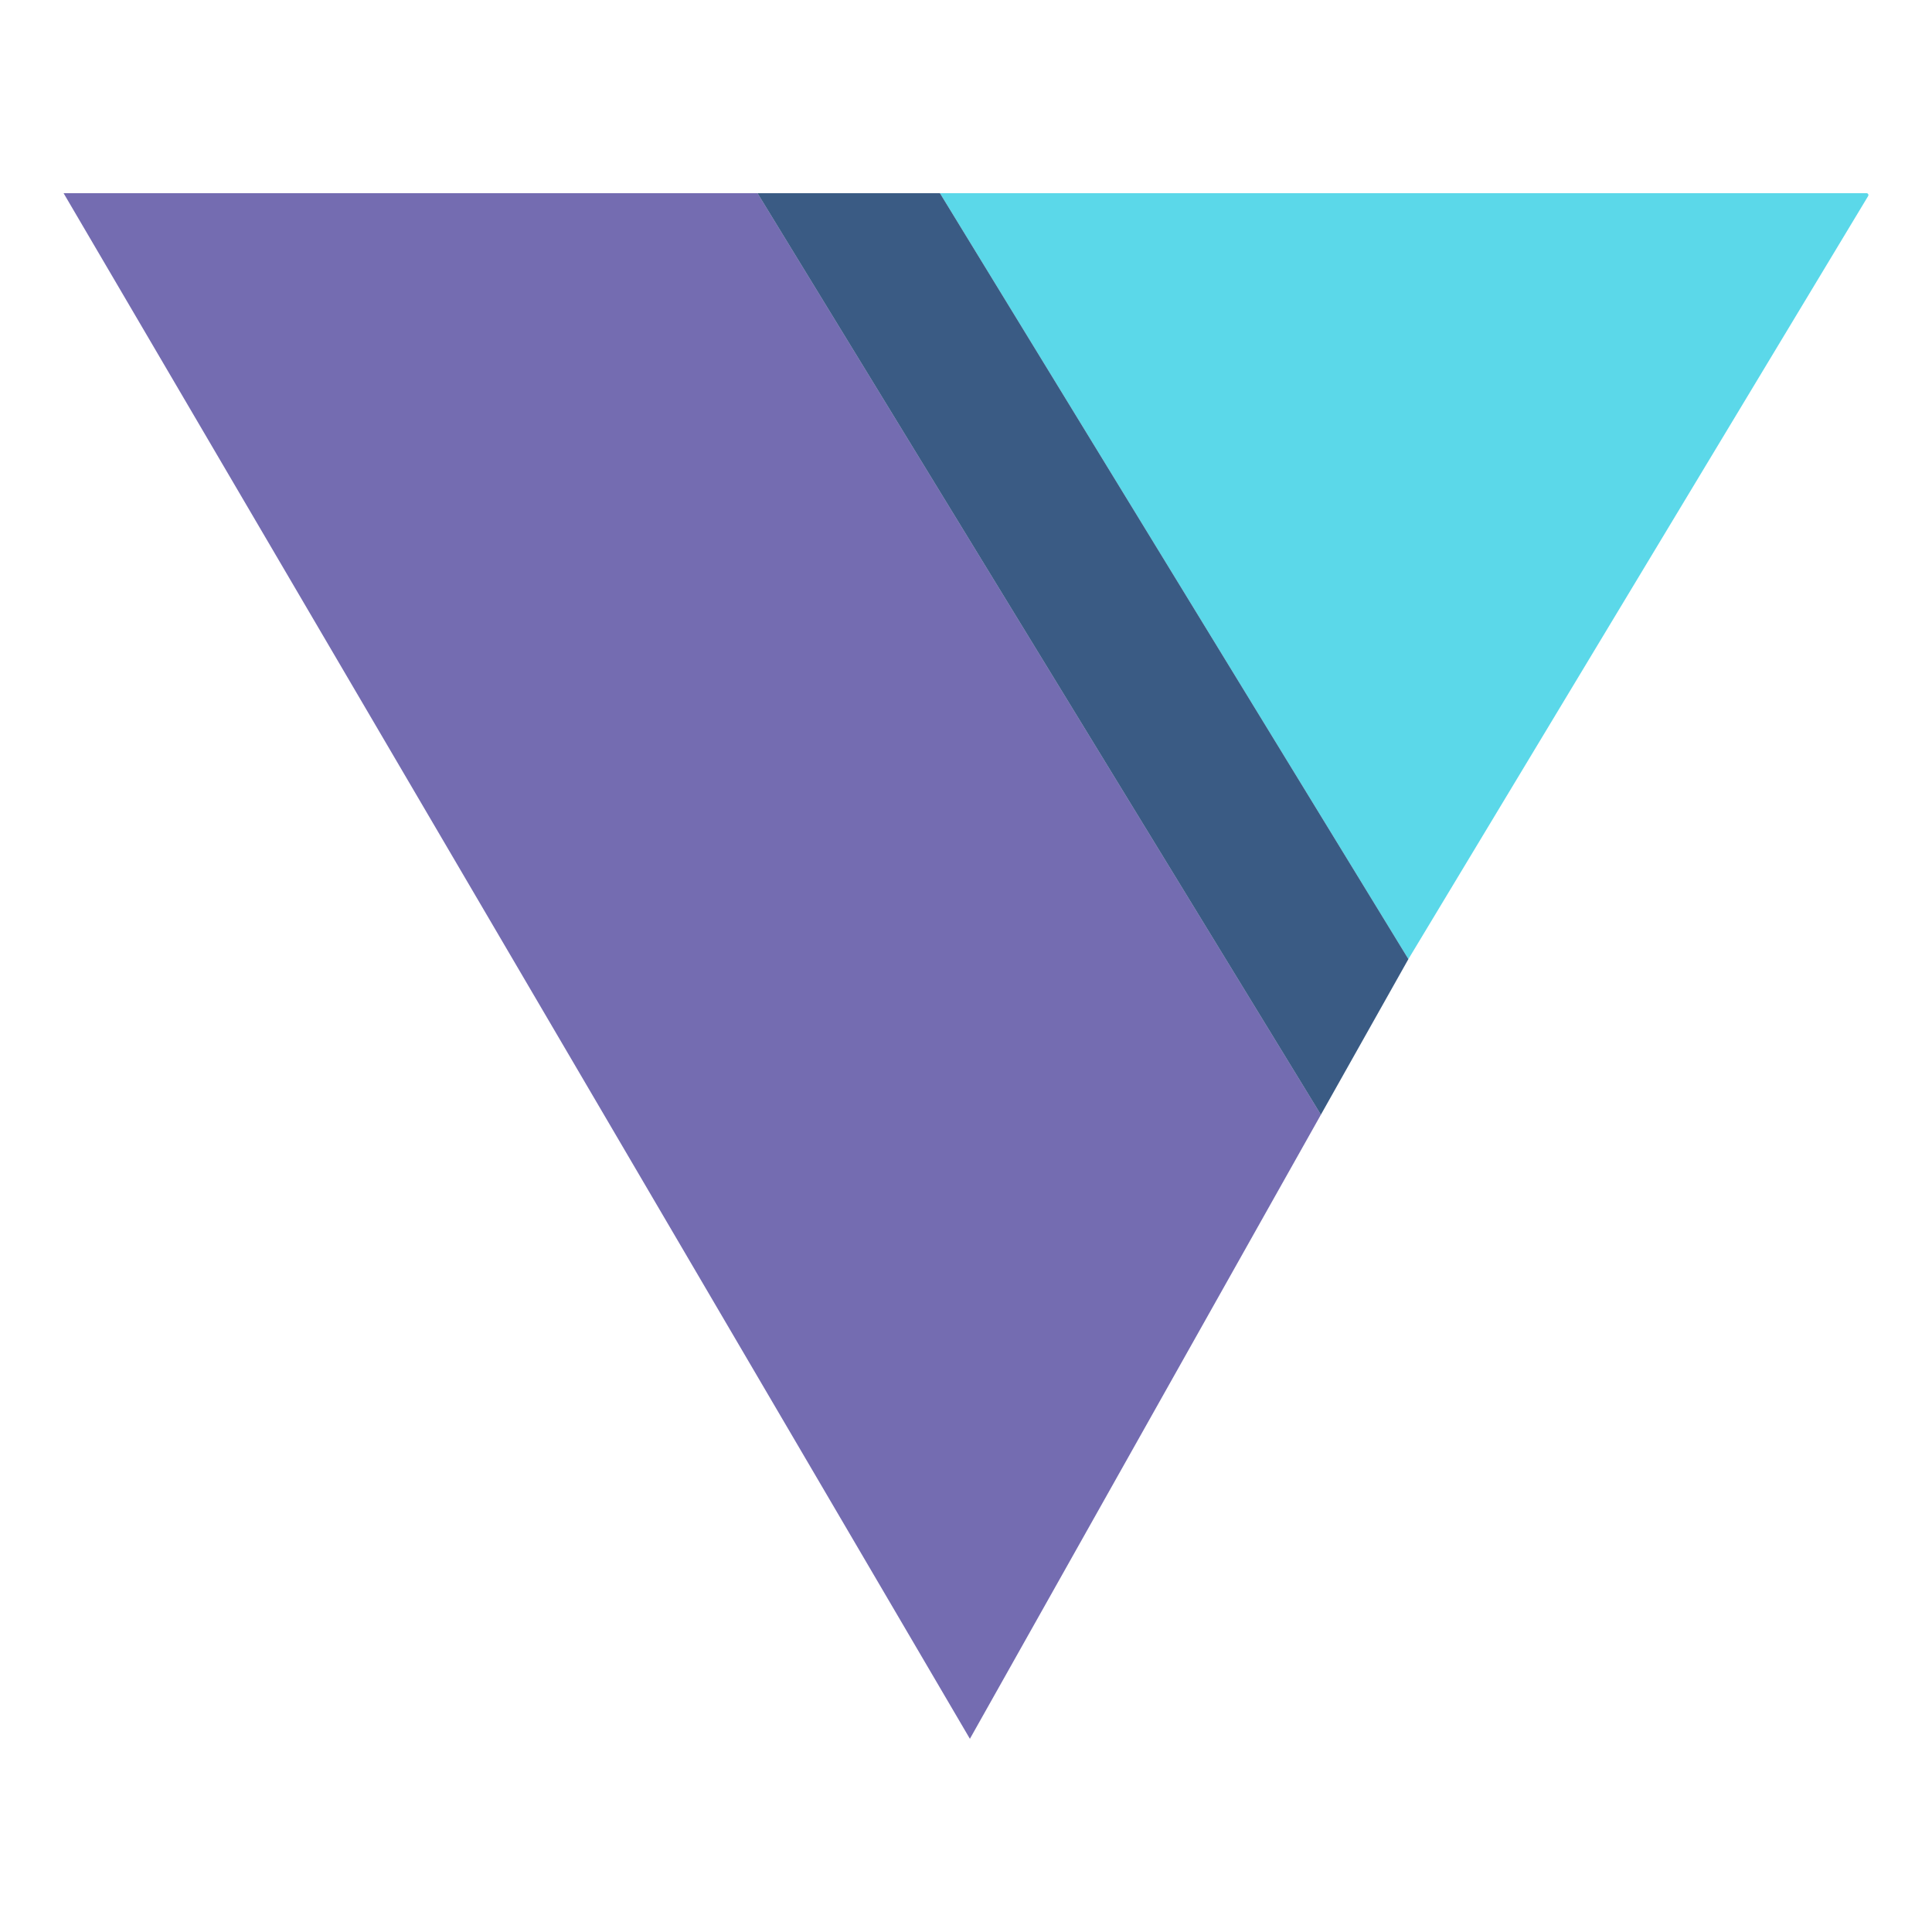
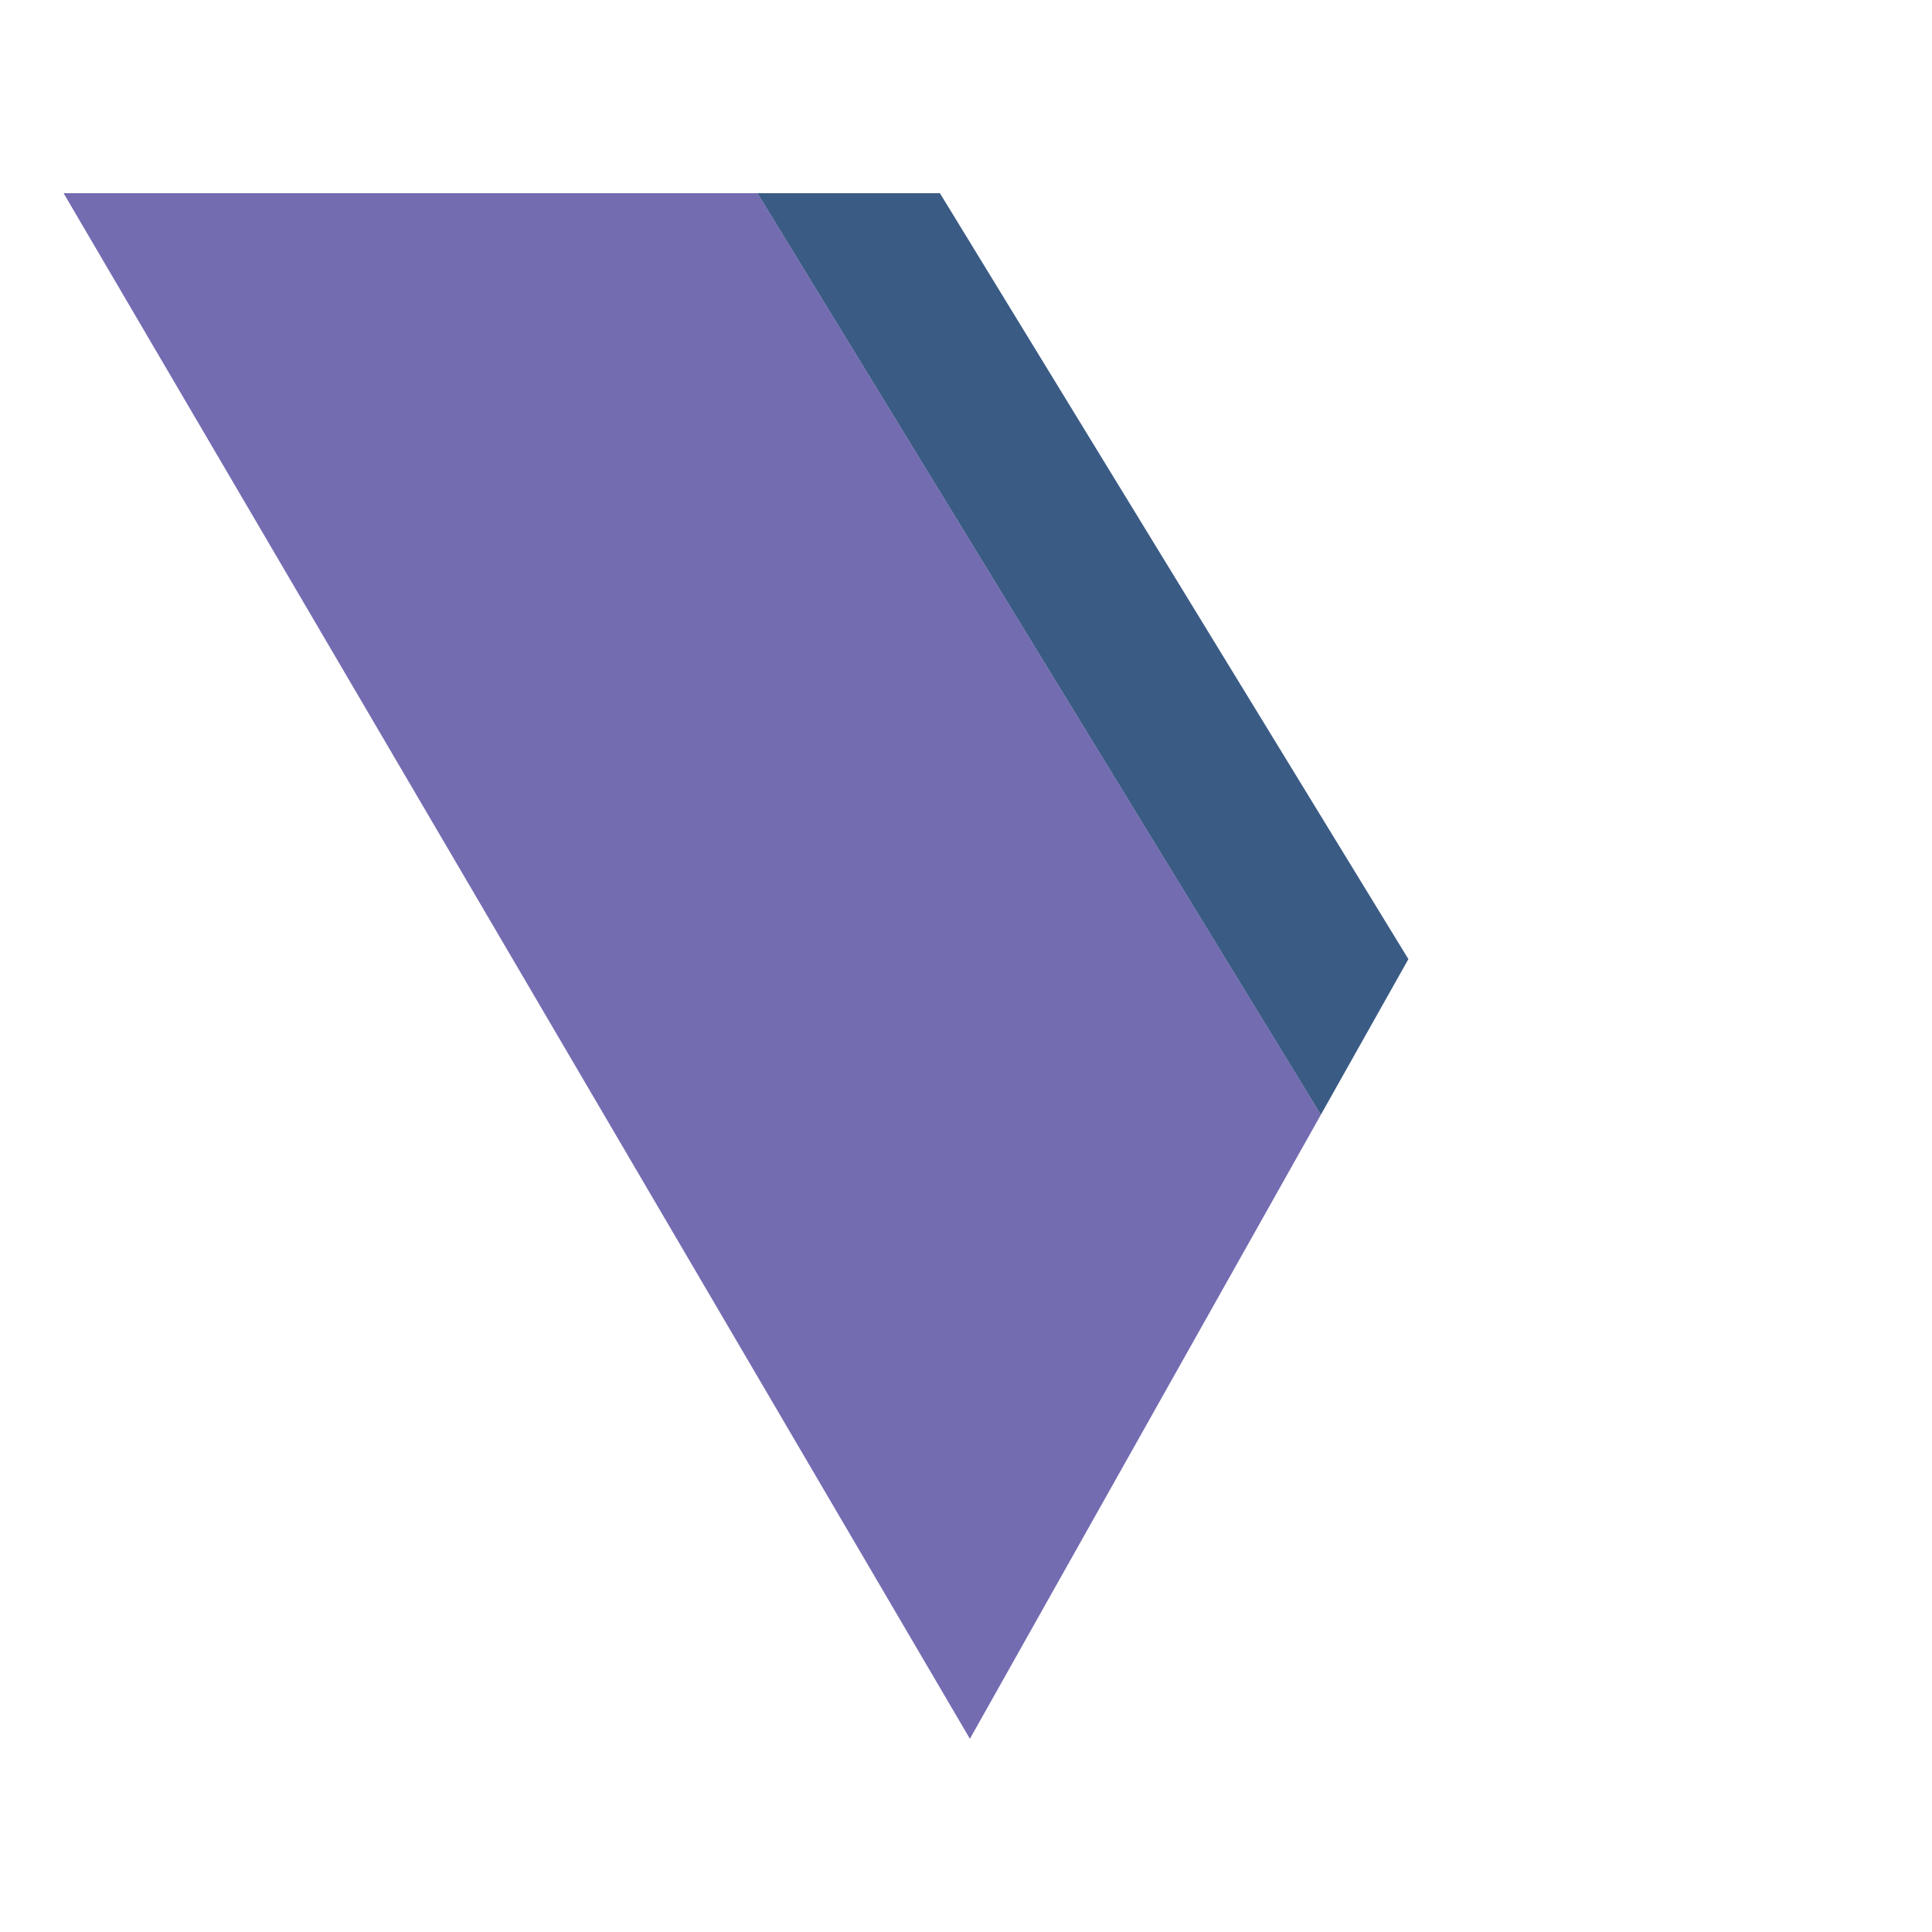
<svg xmlns="http://www.w3.org/2000/svg" version="1.1" id="レイヤー_1" x="0px" y="0px" width="48px" height="48px" viewBox="0 0 48 48" style="enable-background:new 0 0 48 48;" xml:space="preserve">
  <linearGradient id="SVGID_1_" gradientUnits="userSpaceOnUse" x1="-658.561" y1="-360.415" x2="-658.561" y2="-361.415">
    <stop offset="0" style="stop-color:#656565" />
    <stop offset="0.618" style="stop-color:#1B1B1B" />
    <stop offset="0.629" style="stop-color:#545454" />
    <stop offset="0.983" style="stop-color:#3E3E3E" />
  </linearGradient>
  <g>
    <rect style="opacity:0;fill:#FFFFFF;" width="48" height="48" />
-     <path style="opacity:0.8;fill:#32CEE3;" d="M46.374,4.8H23.352l11.639,19.029L46.414,4.87C46.432,4.839,46.41,4.8,46.374,4.8z" />
    <polygon style="opacity:0.8;fill:#51489D;" points="32.817,27.694 18.82,4.8 1.58,4.8 24.097,43.2 34.991,23.829  " />
    <polygon style="opacity:0.8;fill:#093266;" points="18.82,4.8 23.352,4.8 34.991,23.829 32.817,27.694  " />
  </g>
</svg>